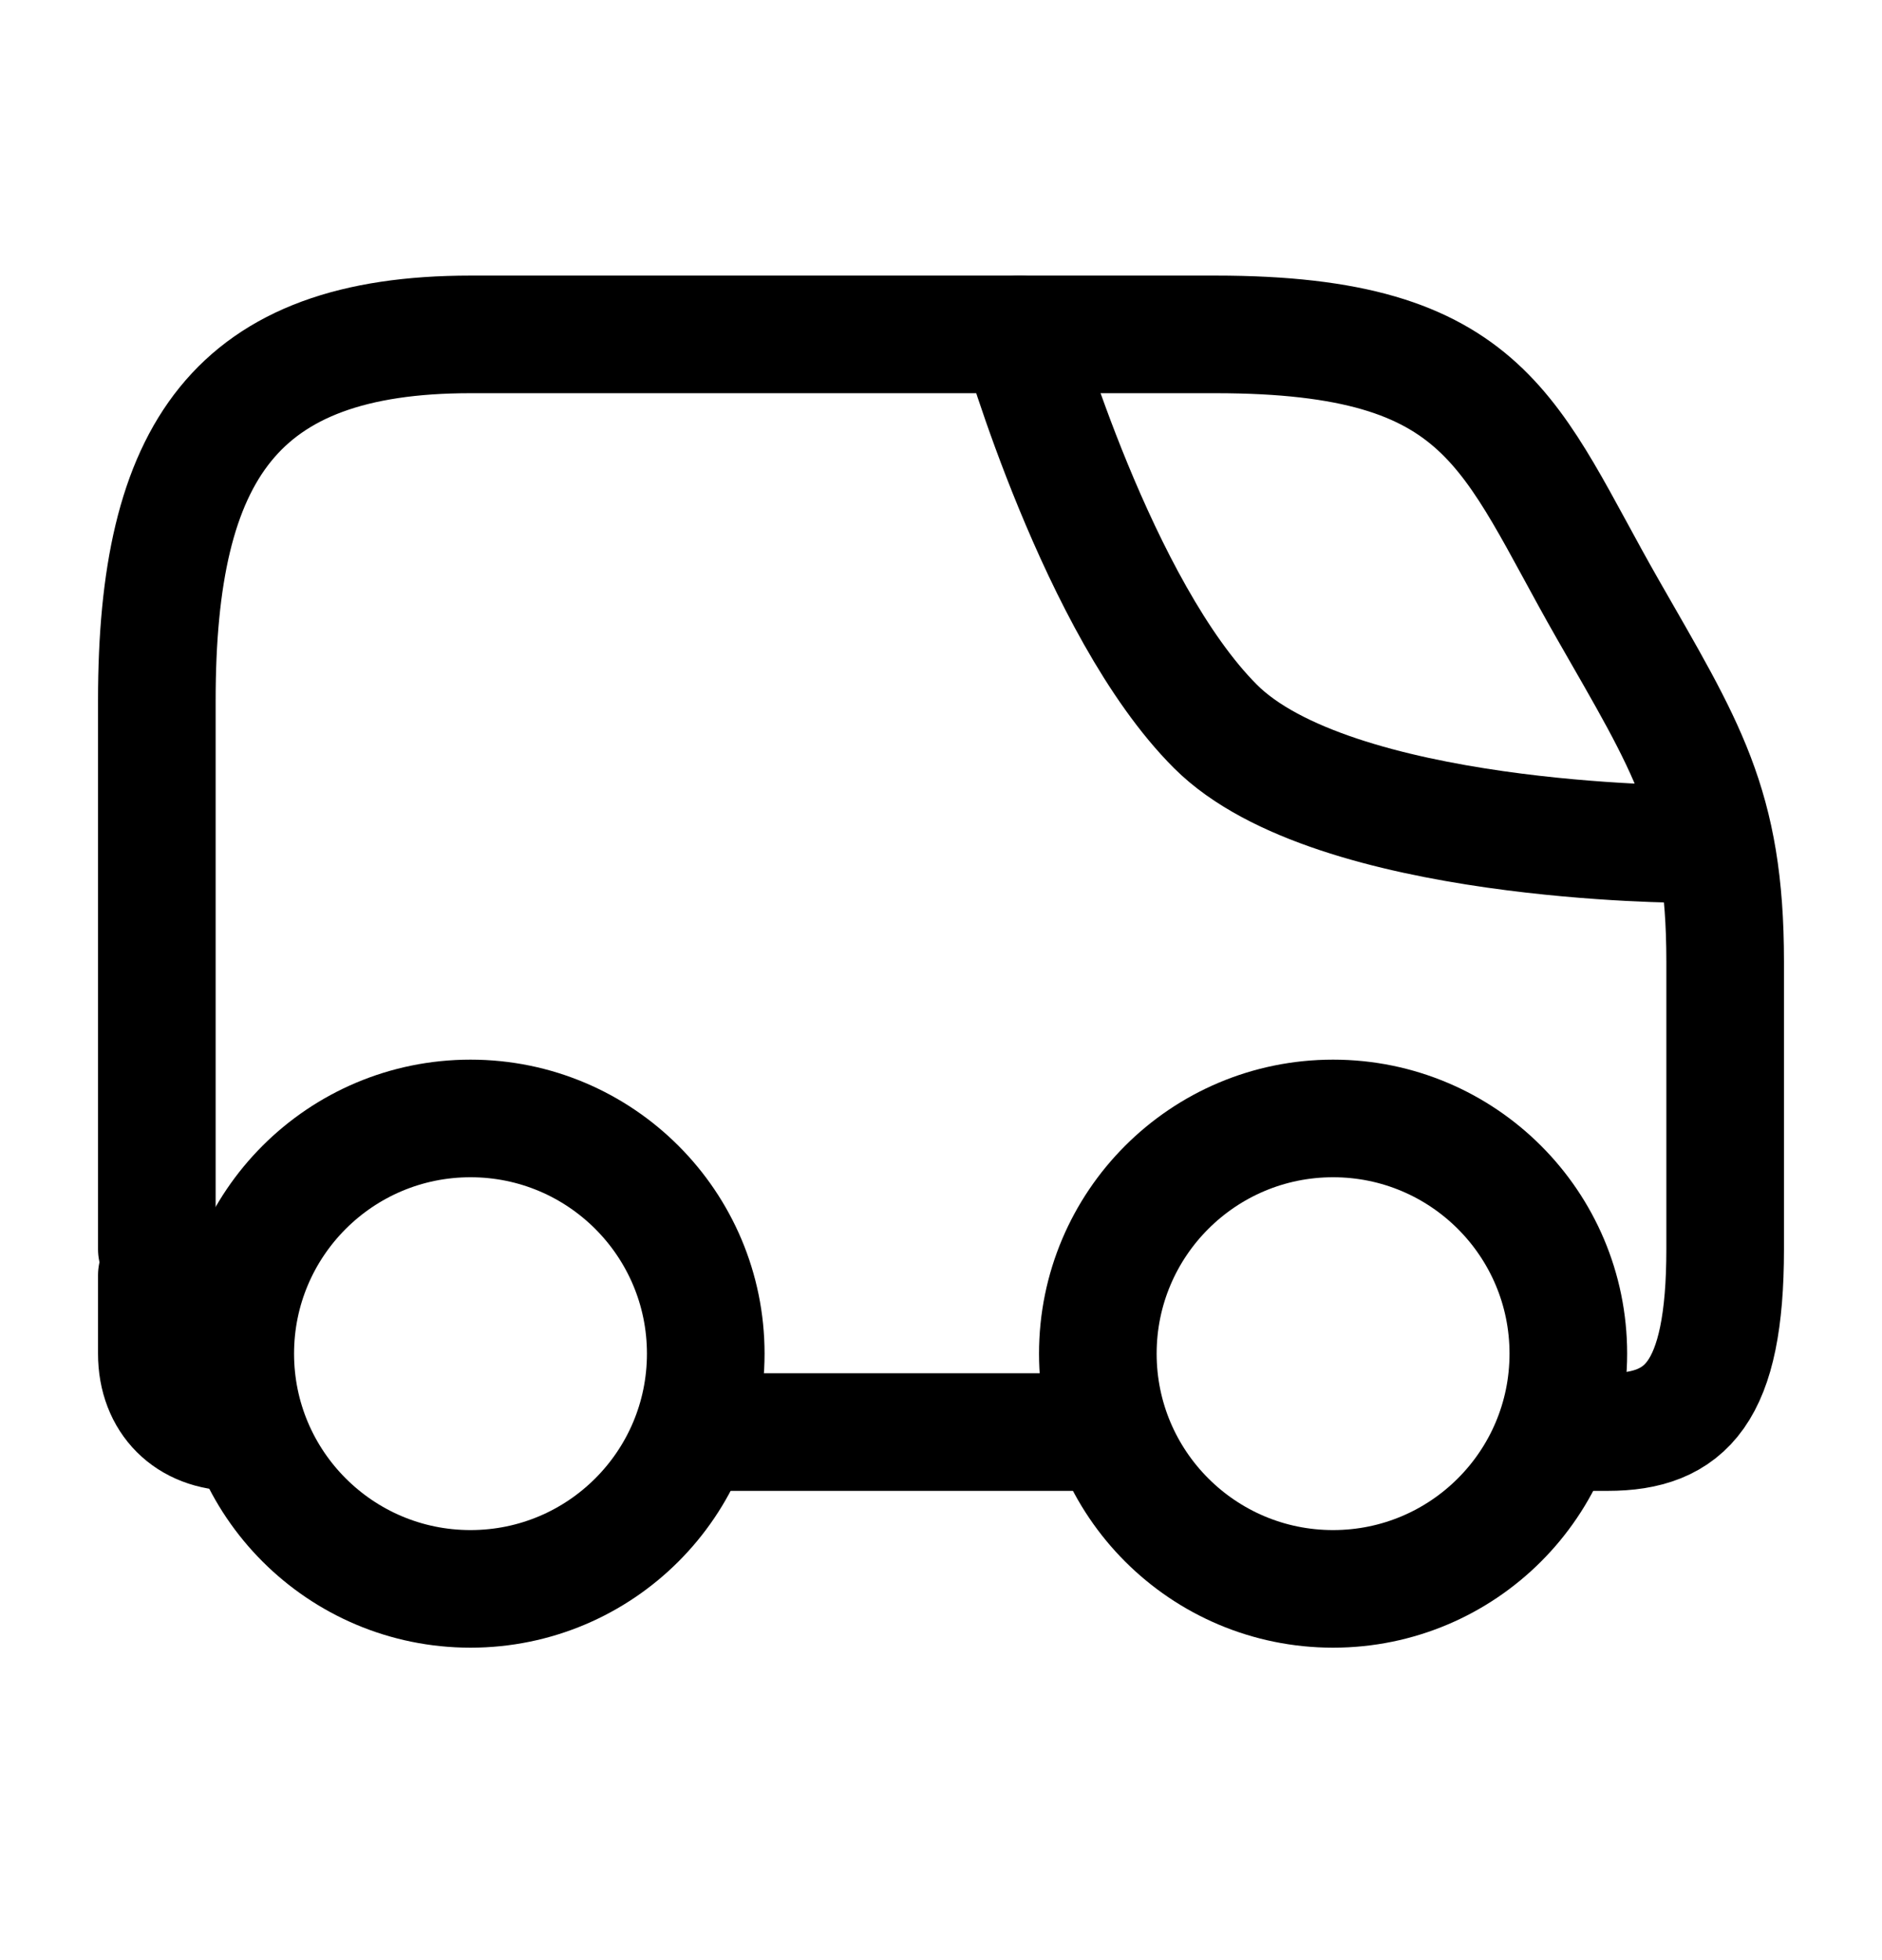
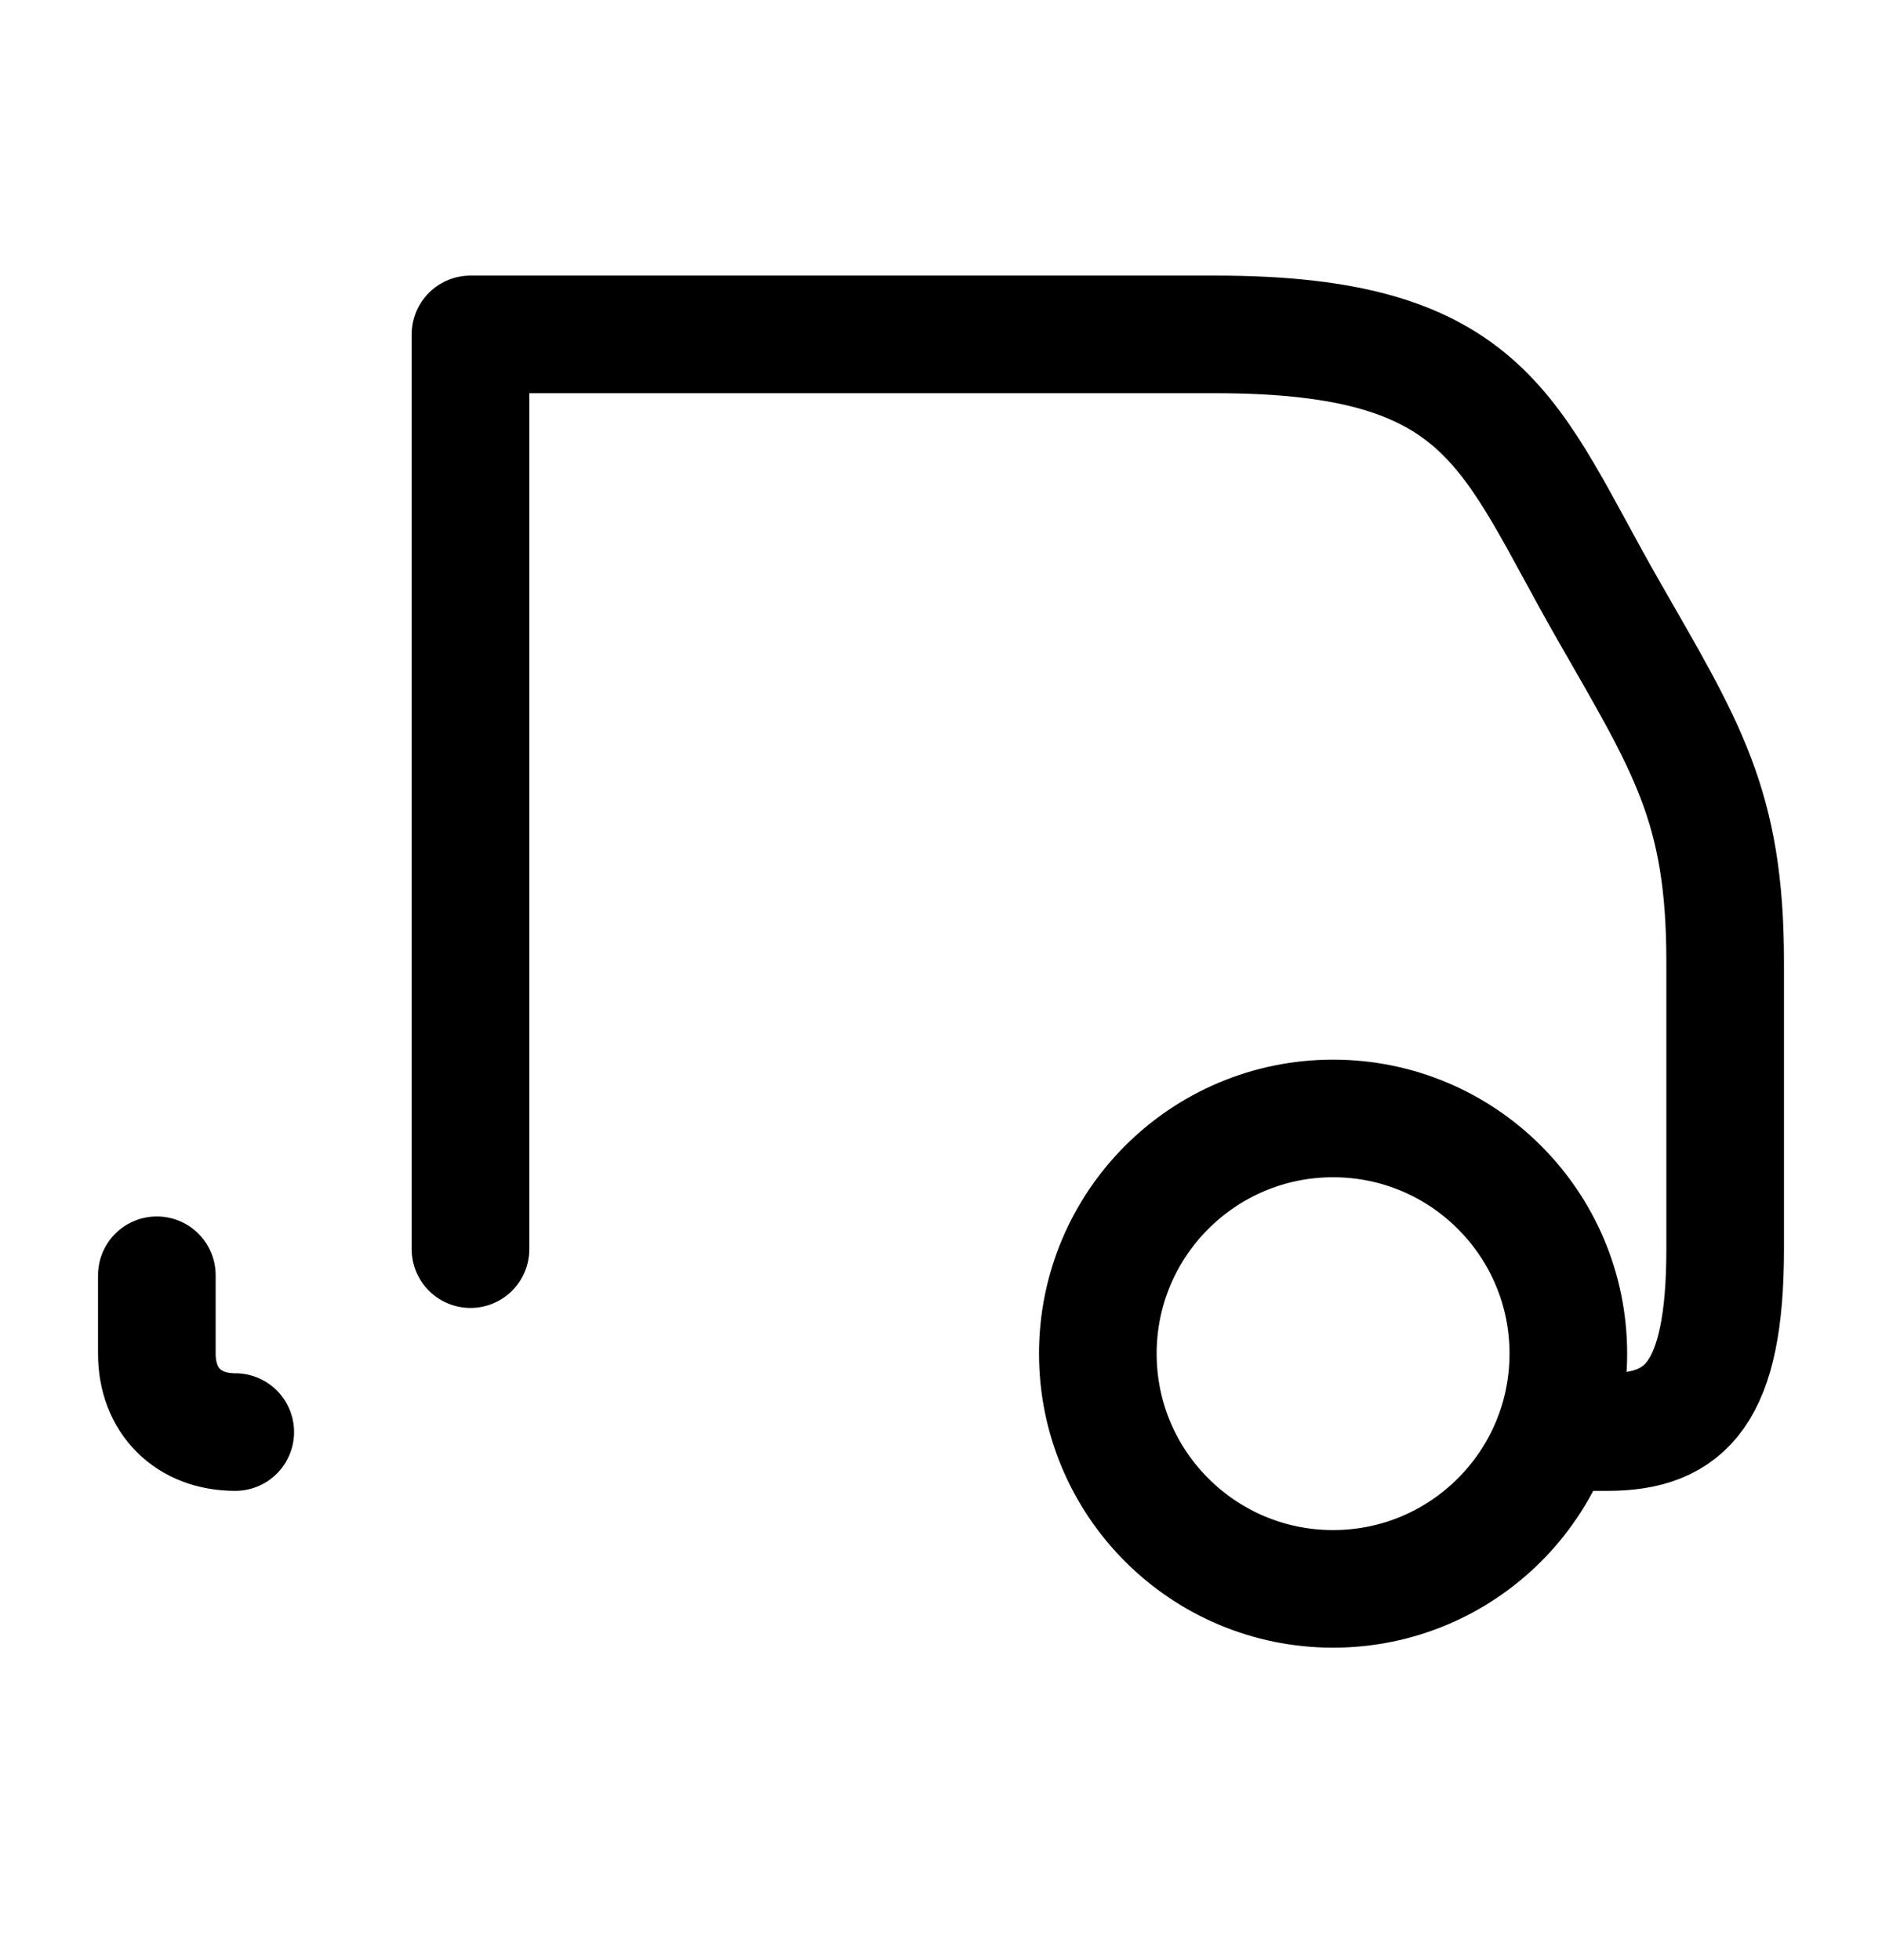
<svg xmlns="http://www.w3.org/2000/svg" width="24" height="25" viewBox="0 0 24 25" fill="none">
-   <path d="M20 18.265H20.5C21.5 18.265 22 17.765 22 15.932V12.265C22 10.265 21.5 9.515 20.5 7.765C19.237 5.555 19 4.265 15.5 4.265C12.5 4.265 6 4.265 6 4.265C3 4.265 2 5.765 2 8.932V15.932" stroke="black" stroke-width="1.5" stroke-linecap="round" stroke-linejoin="round" />
-   <path d="M6 20.265C7.657 20.265 9 18.922 9 17.265C9 15.608 7.657 14.265 6 14.265C4.343 14.265 3 15.608 3 17.265C3 18.922 4.343 20.265 6 20.265Z" stroke="black" stroke-width="1.5" stroke-linecap="round" stroke-linejoin="round" />
+   <path d="M20 18.265H20.5C21.5 18.265 22 17.765 22 15.932V12.265C22 10.265 21.5 9.515 20.5 7.765C19.237 5.555 19 4.265 15.5 4.265C12.5 4.265 6 4.265 6 4.265V15.932" stroke="black" stroke-width="1.5" stroke-linecap="round" stroke-linejoin="round" />
  <path d="M17 20.265C18.657 20.265 20 18.922 20 17.265C20 15.608 18.657 14.265 17 14.265C15.343 14.265 14 15.608 14 17.265C14 18.922 15.343 20.265 17 20.265Z" stroke="black" stroke-width="1.5" stroke-linecap="round" stroke-linejoin="round" />
-   <path d="M9 18.265H14" stroke="black" stroke-width="1.5" stroke-linecap="round" stroke-linejoin="round" />
-   <path d="M13 4.265C13 4.265 14 7.765 15.5 9.265C17 10.765 21.5 10.765 21.5 10.765" stroke="black" stroke-width="1.5" stroke-miterlimit="10" stroke-linecap="round" stroke-linejoin="round" />
  <path d="M3 18.265C2.4 18.265 2 17.865 2 17.265V16.265" stroke="black" stroke-width="1.5" stroke-linecap="round" stroke-linejoin="round" />
</svg>